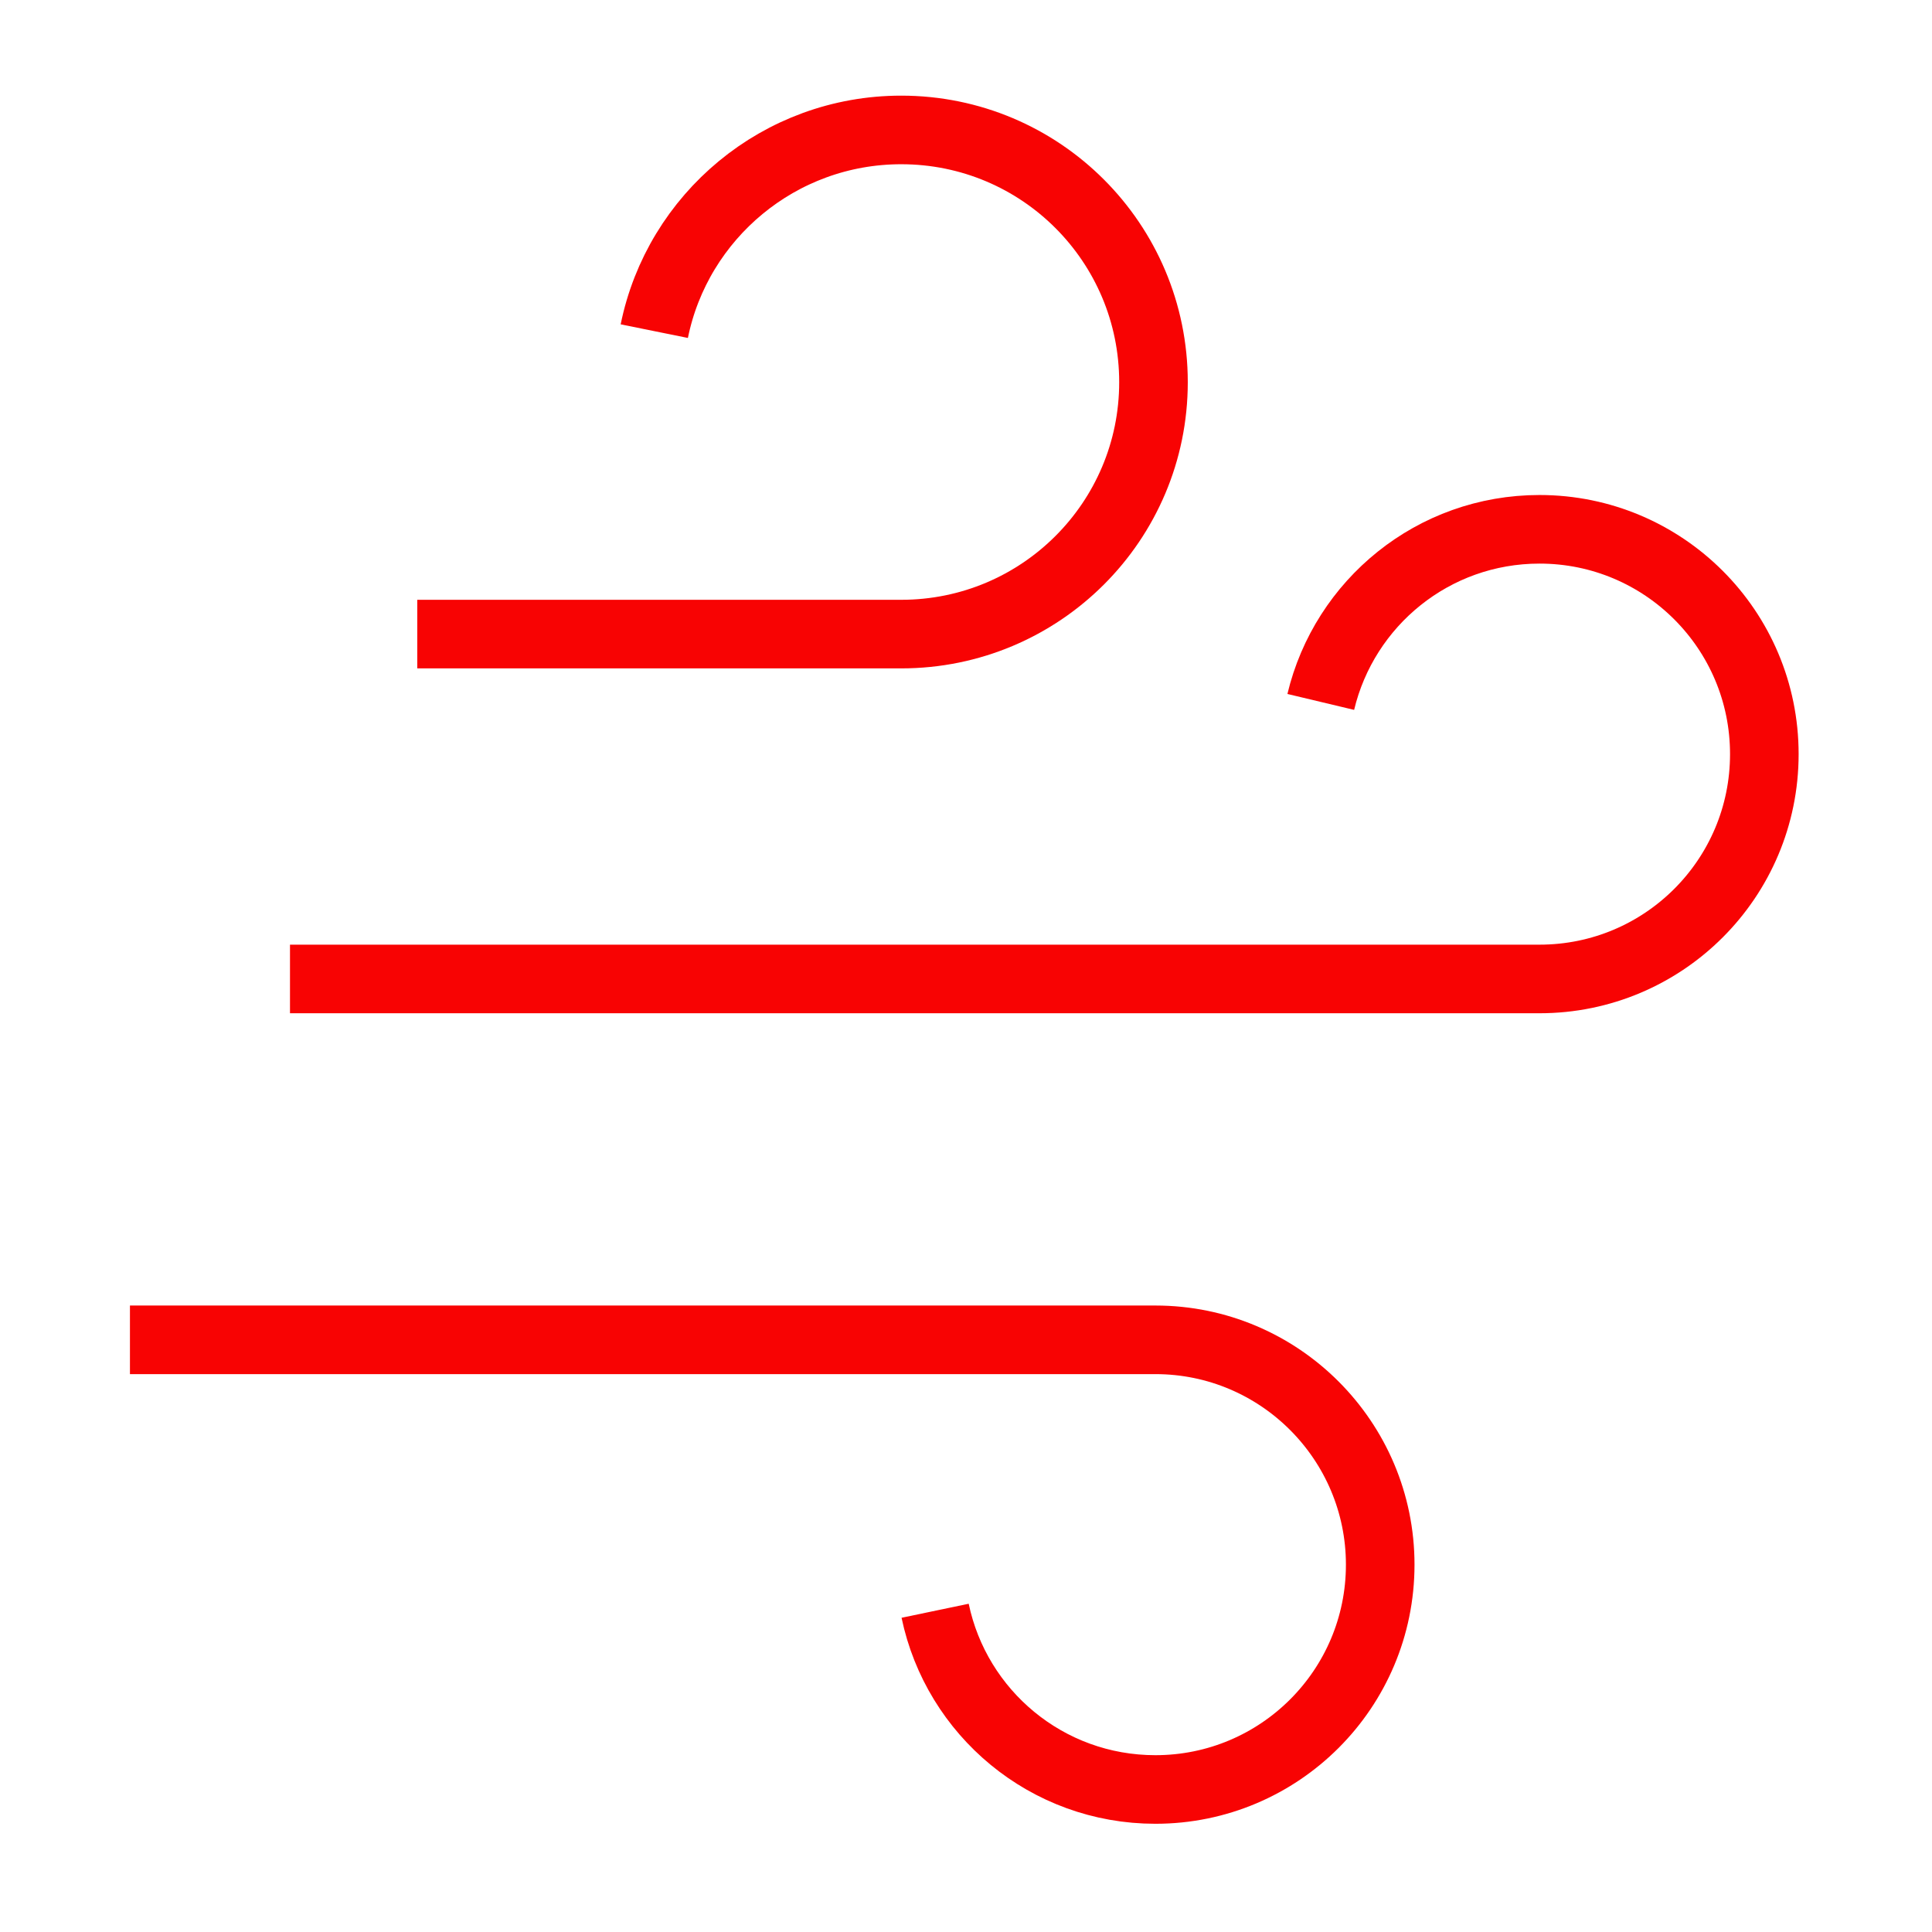
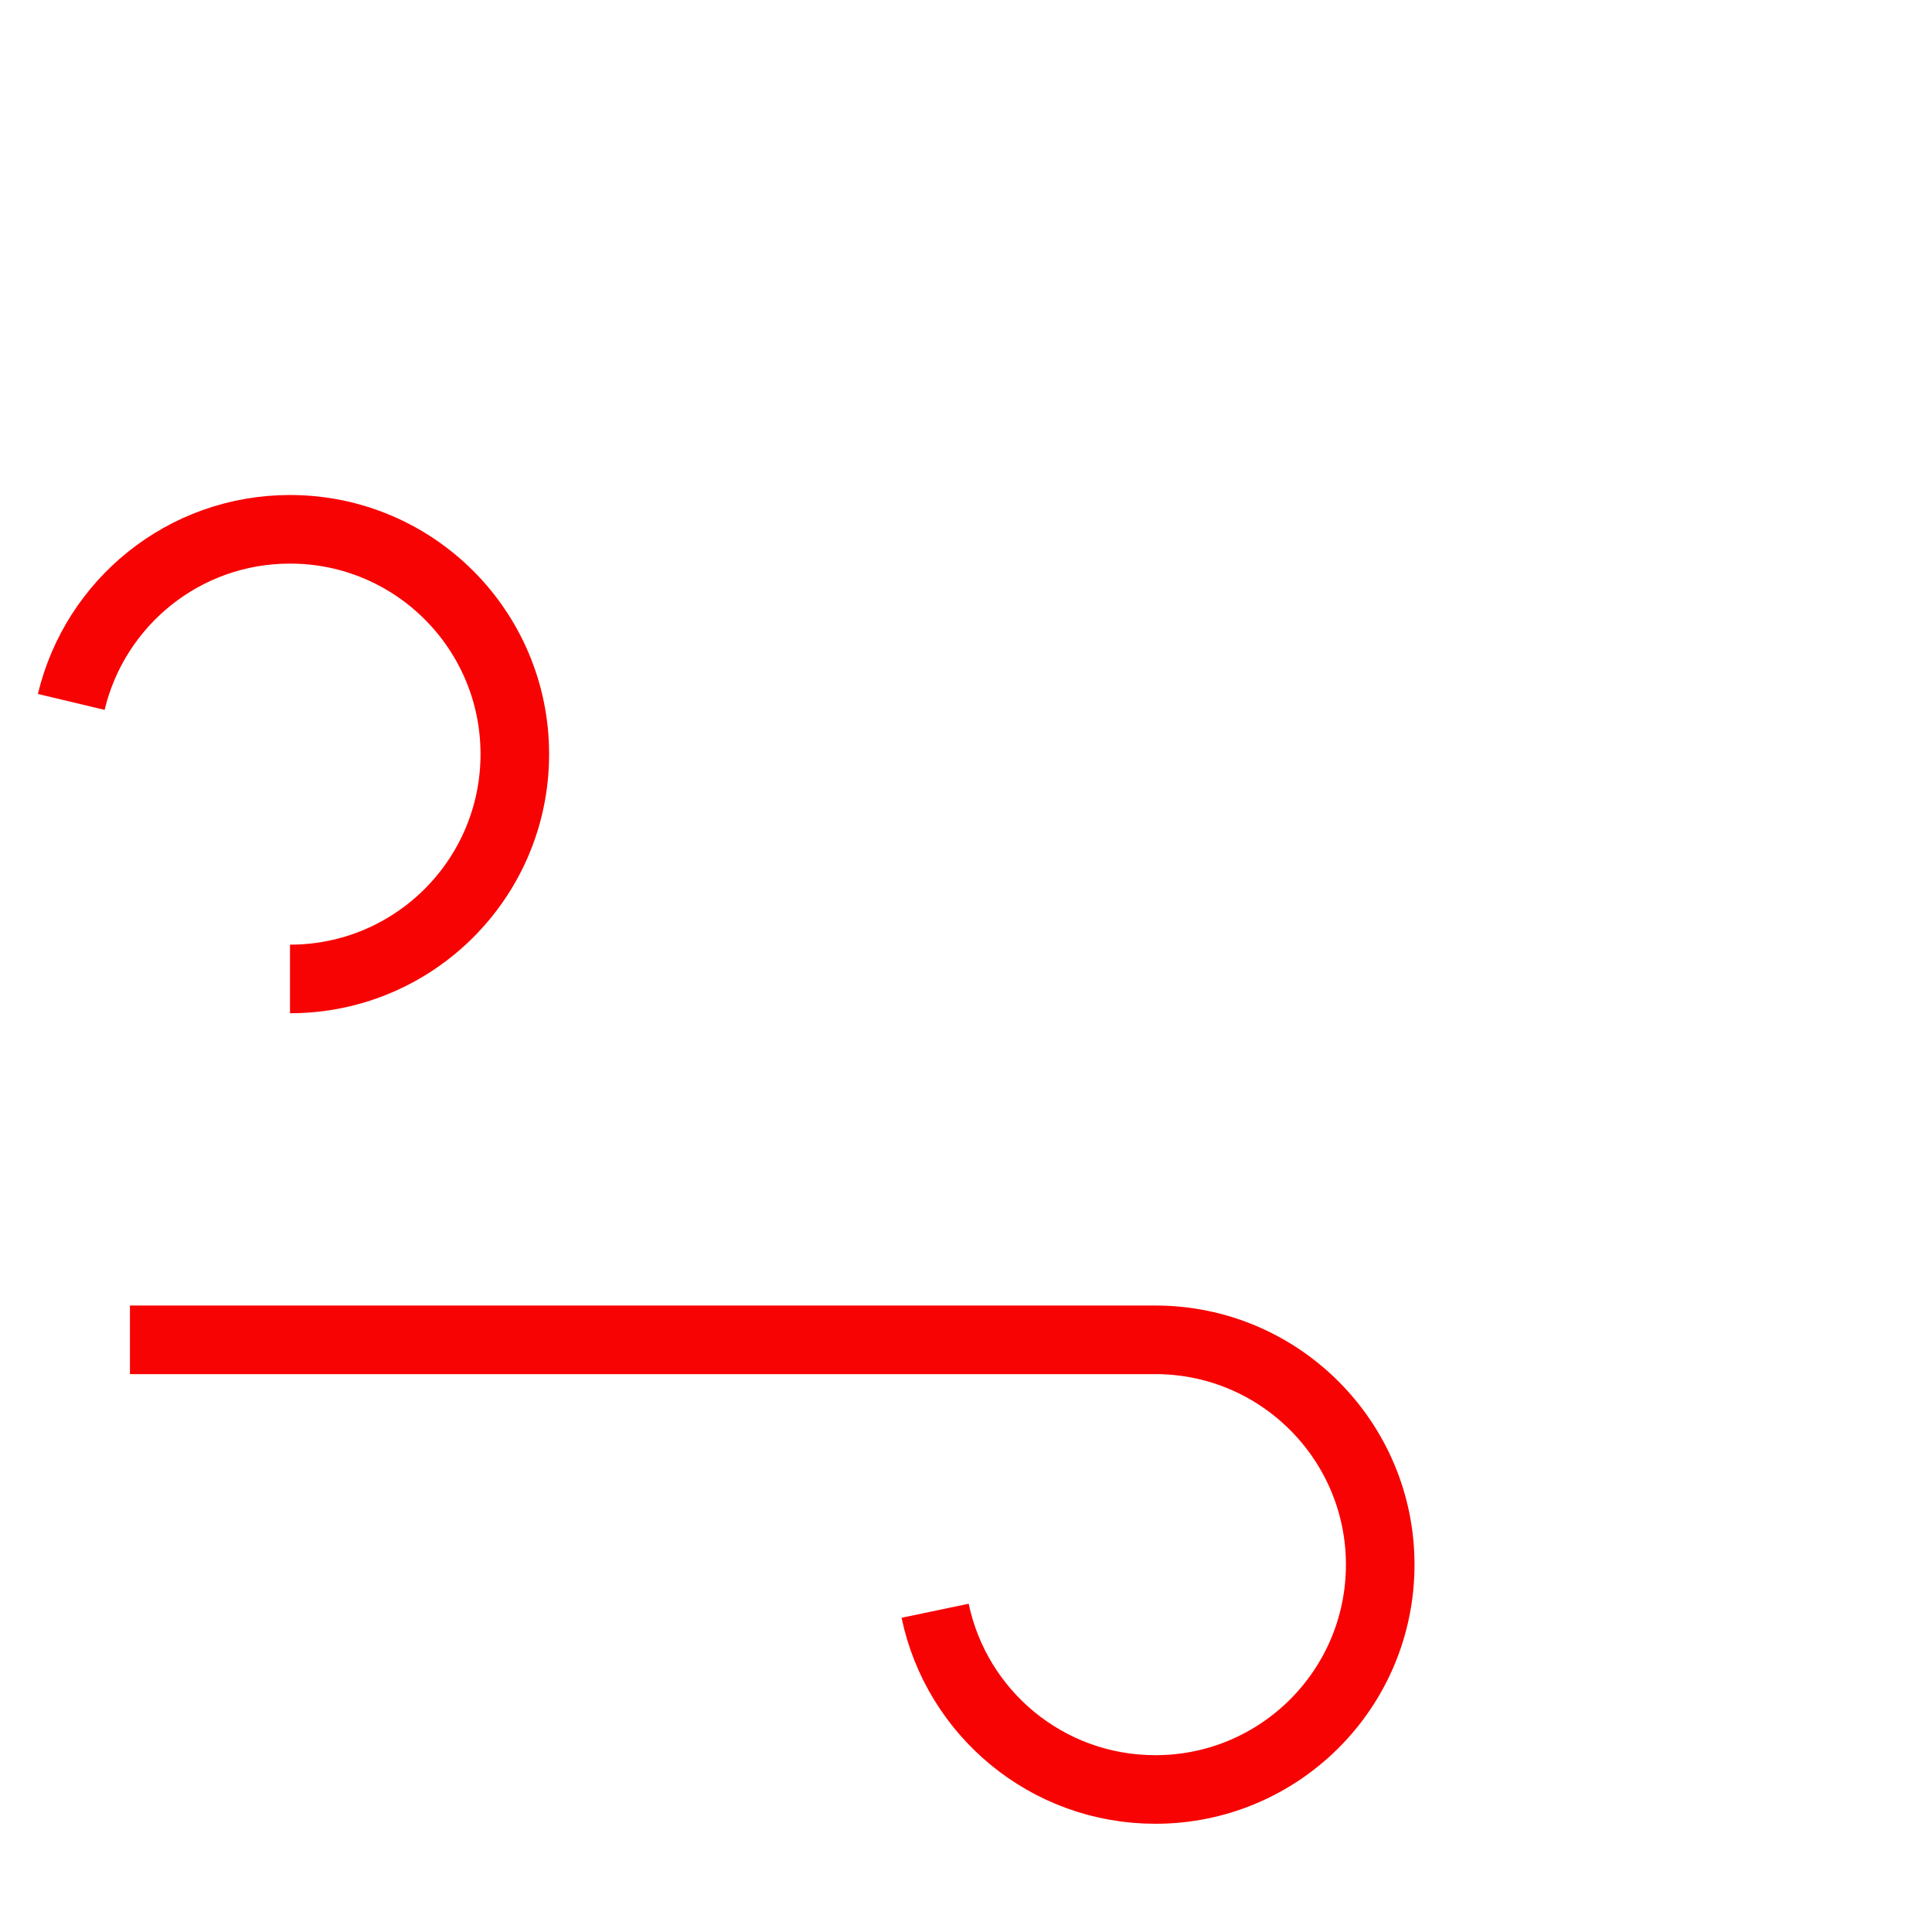
<svg xmlns="http://www.w3.org/2000/svg" version="1.2" viewBox="0 0 507 507" width="507" height="507">
  <title>air-duct-cleaning-icon-red-update</title>
  <style>
		.s0 { fill: none;stroke: #f80303;stroke-miterlimit:10;stroke-width: 18 } 
	</style>
  <g id="&lt;Group&gt;">
-     <path id="&lt;Path&gt;" fill-rule="evenodd" class="s0" d="m76.1 256.9h327.9c32.6 0 59-26.4 59-59 0-32.6-26.4-59-59-59-27.9 0-51.2 19.3-57.4 45.3" />
+     <path id="&lt;Path&gt;" fill-rule="evenodd" class="s0" d="m76.1 256.9c32.6 0 59-26.4 59-59 0-32.6-26.4-59-59-59-27.9 0-51.2 19.3-57.4 45.3" />
    <path id="&lt;Path&gt;" fill-rule="evenodd" class="s0" d="m34.1 351.6h269.1c32.6 0 59 26.5 59 59 0 32.6-26.4 59-59 59-28.5 0-52.2-20.1-57.8-46.9" />
-     <path id="&lt;Path&gt;" fill-rule="evenodd" class="s0" d="m109.5 166.4h127c36.6 0 66.2-29.6 66.2-66.1 0-36.6-29.6-66.2-66.2-66.2-32 0-58.7 22.7-64.8 52.8" />
  </g>
</svg>